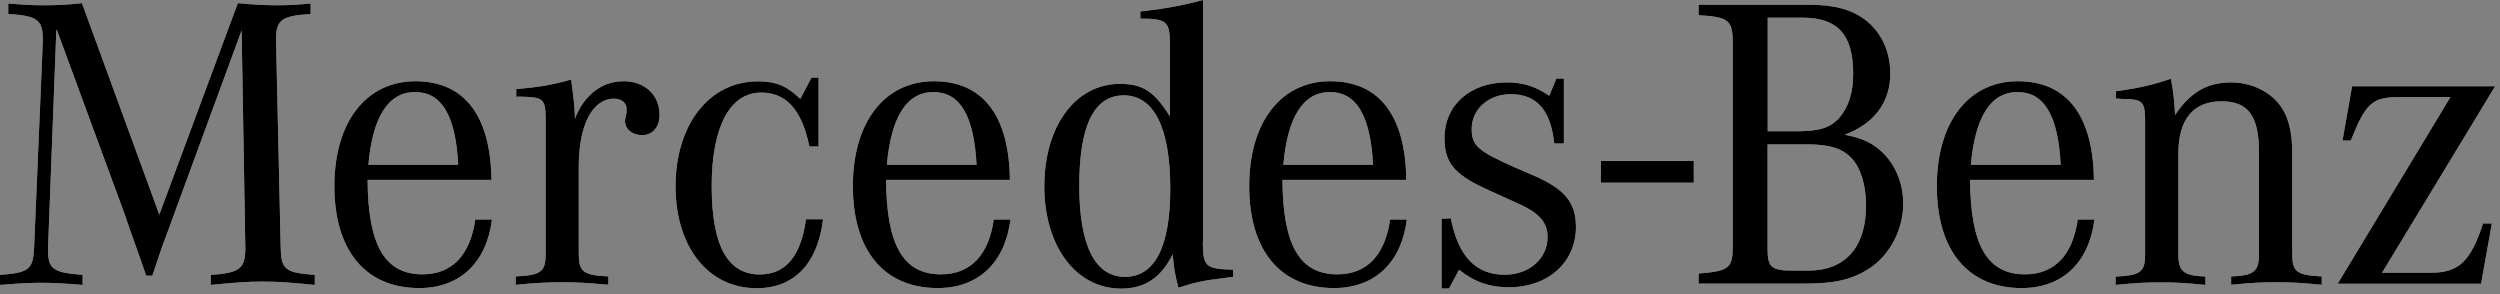
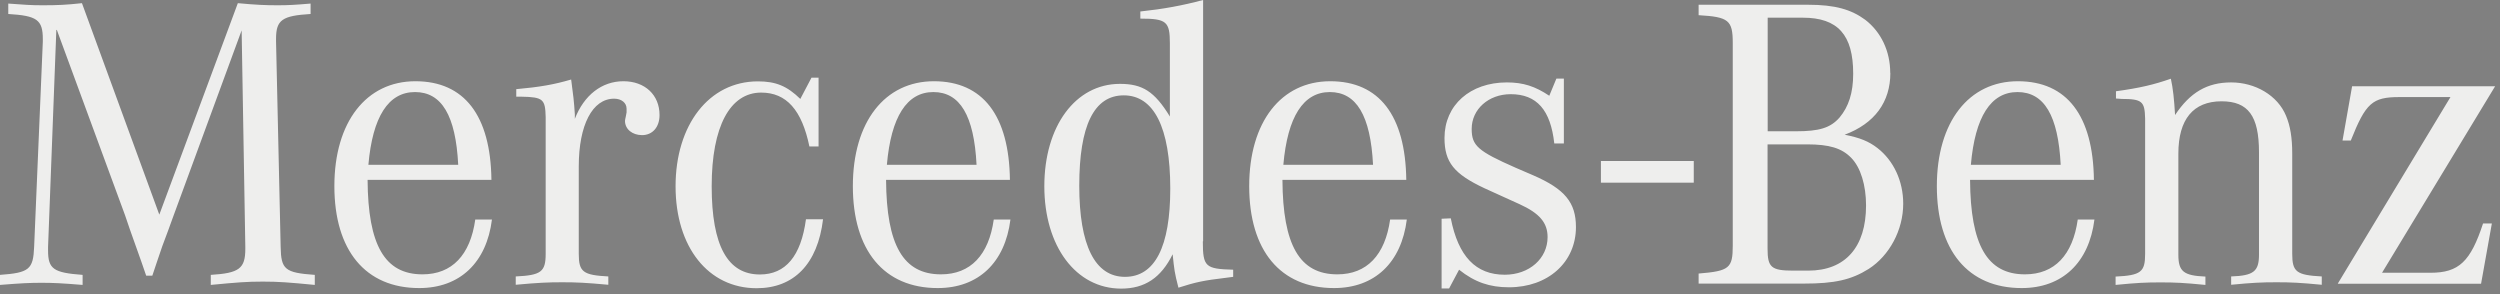
<svg xmlns="http://www.w3.org/2000/svg" width="119" height="14" viewBox="0 0 119 14" fill="none">
  <rect x="0" y="0" width="119" height="14" fill="#808080" stroke="none" />
  <path d="M76.203 7.664H80.623V8.695H76.203V7.664ZM2.682 1.421L2.288 11.751V11.927C2.288 12.801 2.544 12.983 3.932 13.084V13.562C2.926 13.48 2.526 13.461 1.975 13.461C1.425 13.461 1.025 13.48 0 13.562V13.084C1.388 12.983 1.582 12.826 1.625 11.751L2.038 1.98V1.861C2.038 0.943 1.763 0.748 0.394 0.666V0.17C1.163 0.226 1.463 0.251 2.019 0.251C2.751 0.251 3.144 0.233 3.901 0.151L7.583 10.217L11.321 0.151C12.209 0.233 12.628 0.251 13.221 0.251C13.715 0.251 14.034 0.233 14.784 0.17V0.666C13.44 0.748 13.14 0.943 13.14 1.842V1.98L13.359 11.751C13.378 12.826 13.559 12.983 14.984 13.084V13.562C13.74 13.442 13.265 13.404 12.509 13.404C11.752 13.404 11.284 13.442 10.033 13.562V13.084C11.377 13.002 11.677 12.788 11.677 11.851V11.751L11.502 1.446L8.239 10.324L8.002 10.977L7.727 11.713L7.47 12.467L7.251 13.121H6.958L6.739 12.486L6.464 11.713L6.189 10.94L5.951 10.242L2.707 1.427L2.682 1.421ZM17.535 7.846C17.735 5.558 18.485 4.382 19.754 4.382C21.023 4.382 21.692 5.495 21.811 7.846H17.535ZM20.11 13.059C18.31 13.059 17.516 11.663 17.497 8.563H23.392C23.355 5.501 22.105 3.867 19.773 3.867C17.441 3.867 15.916 5.797 15.916 8.859C15.916 11.921 17.397 13.712 19.954 13.712C21.892 13.712 23.161 12.499 23.417 10.449H22.623C22.386 12.14 21.517 13.059 20.11 13.059ZM24.574 4.602V4.244C25.699 4.143 26.374 4.024 27.187 3.785C27.287 4.52 27.324 4.841 27.362 5.438V5.658C27.799 4.527 28.65 3.867 29.675 3.867C30.7 3.867 31.394 4.52 31.394 5.476C31.394 6.055 31.056 6.432 30.562 6.432C30.106 6.432 29.75 6.155 29.75 5.753C29.75 5.715 29.768 5.633 29.787 5.552L29.825 5.35V5.174C29.825 4.898 29.587 4.697 29.231 4.697C28.2 4.697 27.549 5.948 27.549 7.922V12.084C27.549 12.939 27.749 13.096 28.956 13.159V13.555C27.868 13.455 27.449 13.436 26.762 13.436C26.074 13.436 25.636 13.455 24.549 13.555V13.159C25.755 13.102 25.974 12.939 25.974 12.084V5.577C25.955 4.722 25.855 4.621 24.824 4.602H24.567H24.574ZM38.964 3.691V6.972H38.527C38.17 5.244 37.439 4.407 36.232 4.407C34.751 4.407 33.876 6.017 33.876 8.865C33.876 11.713 34.645 13.065 36.17 13.065C37.395 13.065 38.127 12.191 38.364 10.437H39.177C38.92 12.568 37.789 13.719 36.014 13.719C33.719 13.719 32.157 11.77 32.157 8.865C32.157 5.96 33.738 3.873 36.076 3.873C36.926 3.873 37.464 4.093 38.095 4.709L38.627 3.697H38.964V3.691ZM42.215 7.846C42.415 5.558 43.165 4.382 44.428 4.382C45.691 4.382 46.366 5.495 46.484 7.846H42.209H42.215ZM44.79 13.059C42.99 13.059 42.196 11.663 42.177 8.563H48.072C48.035 5.501 46.785 3.867 44.453 3.867C42.121 3.867 40.596 5.797 40.596 8.859C40.596 11.921 42.077 13.712 44.634 13.712C46.572 13.712 47.841 12.499 48.097 10.449H47.303C47.066 12.14 46.197 13.059 44.79 13.059ZM53.548 13.178C52.123 13.178 51.373 11.688 51.373 8.84C51.373 5.992 52.067 4.539 53.492 4.539C54.917 4.539 55.705 6.055 55.705 8.978C55.705 11.745 54.974 13.178 53.548 13.178ZM57.268 11.487V0C56.28 0.264 55.386 0.428 54.28 0.547V0.886C55.524 0.886 55.686 1.025 55.686 2.062V5.545C54.955 4.351 54.38 3.992 53.311 3.992C51.192 3.992 49.71 6.004 49.71 8.865C49.71 11.726 51.217 13.738 53.367 13.738C54.492 13.738 55.267 13.222 55.818 12.103C55.899 12.857 55.899 12.939 56.093 13.694C56.905 13.436 57.243 13.354 58.406 13.216L58.699 13.178V12.838C57.374 12.801 57.255 12.7 57.255 11.487H57.268ZM61.087 7.846C61.287 5.558 62.038 4.382 63.3 4.382C64.563 4.382 65.238 5.495 65.357 7.846H61.081H61.087ZM63.657 13.059C61.856 13.059 61.062 11.663 61.044 8.563H66.939C66.901 5.501 65.651 3.867 63.319 3.867C60.987 3.867 59.462 5.797 59.462 8.859C59.462 11.921 60.944 13.712 63.5 13.712C65.438 13.712 66.707 12.499 66.964 10.449H66.17C65.932 12.14 65.063 13.059 63.657 13.059ZM68.62 13.738V10.412L69.058 10.393C69.414 12.203 70.246 13.077 71.627 13.077C72.796 13.077 73.665 12.304 73.665 11.286C73.665 10.607 73.29 10.154 72.321 9.714L71.571 9.374L70.658 8.959C69.214 8.28 68.758 7.727 68.758 6.57C68.758 4.998 69.983 3.923 71.727 3.923C72.502 3.923 73.071 4.106 73.746 4.558L74.084 3.741H74.44V6.828H73.984C73.809 5.237 73.152 4.483 71.908 4.483C70.858 4.483 70.052 5.199 70.052 6.136C70.052 6.935 70.346 7.193 72.146 7.985L72.977 8.343C74.484 8.997 75.015 9.638 75.015 10.808C75.015 12.48 73.69 13.675 71.827 13.675C70.914 13.675 70.202 13.436 69.452 12.838L68.977 13.731H68.62V13.738ZM86.017 6.872C87.068 6.872 87.662 7.048 88.112 7.507C88.568 7.966 88.824 8.821 88.824 9.777C88.824 11.763 87.837 12.882 86.074 12.882H85.361C84.311 12.882 84.136 12.725 84.136 11.845V6.872H86.017ZM84.136 0.842H85.817C87.48 0.842 88.212 1.66 88.212 3.508C88.212 4.426 87.993 5.08 87.561 5.596C87.124 6.092 86.593 6.249 85.486 6.249H84.142V0.836L84.136 0.842ZM89.975 3.471C89.975 2.433 89.537 1.522 88.787 0.943C88.112 0.446 87.343 0.226 86.055 0.226H80.854V0.723C82.279 0.805 82.479 0.962 82.479 2.037V11.688C82.479 12.763 82.323 12.901 80.854 13.021V13.499H85.861C87.324 13.499 88.118 13.322 88.949 12.801C89.937 12.166 90.593 10.952 90.593 9.695C90.593 8.62 90.137 7.645 89.368 7.048C88.956 6.727 88.518 6.551 87.805 6.413C89.231 5.879 89.981 4.86 89.981 3.471H89.975ZM93.813 7.846C94.013 5.558 94.763 4.382 96.032 4.382C97.301 4.382 97.97 5.495 98.089 7.846H93.813ZM96.388 13.059C94.588 13.059 93.794 11.663 93.775 8.563H99.67C99.633 5.501 98.382 3.867 96.051 3.867C93.719 3.867 92.194 5.797 92.194 8.859C92.194 11.921 93.675 13.712 96.232 13.712C98.17 13.712 99.439 12.499 99.695 10.449H98.901C98.664 12.14 97.795 13.059 96.388 13.059ZM100.72 4.684V4.344C101.871 4.187 102.54 4.024 103.333 3.747C103.434 4.206 103.49 4.722 103.533 5.476C104.246 4.401 105.059 3.923 106.203 3.923C107.347 3.923 108.416 4.539 108.816 5.514C109.016 5.992 109.11 6.551 109.11 7.306V12.084C109.11 12.939 109.31 13.096 110.516 13.159V13.555C109.466 13.455 109.072 13.436 108.359 13.436C107.647 13.436 107.234 13.455 106.203 13.555V13.159C107.272 13.121 107.528 12.92 107.528 12.122V7.249C107.528 5.52 107.015 4.822 105.746 4.822C104.402 4.822 103.69 5.677 103.69 7.312V12.128C103.69 12.926 103.946 13.121 104.978 13.165V13.562C103.946 13.461 103.552 13.442 102.84 13.442C102.127 13.442 101.733 13.461 100.702 13.562V13.165C101.908 13.109 102.108 12.945 102.108 12.09V5.646C102.089 4.829 101.971 4.709 100.983 4.709C100.927 4.709 100.827 4.69 100.727 4.69L100.72 4.684ZM111.279 13.499L116.642 4.621H114.211C112.923 4.621 112.61 4.898 111.898 6.69H111.504L111.96 4.106H118.768L113.385 12.983H115.698C117.043 12.983 117.599 12.449 118.193 10.638H118.612L118.099 13.505H111.291L111.279 13.499Z" fill="#EEEEED" />
-   <path d="M76.203 7.664H80.623V8.695H76.203V7.664ZM2.682 1.421L2.288 11.751V11.927C2.288 12.801 2.544 12.983 3.932 13.084V13.562C2.926 13.48 2.526 13.461 1.975 13.461C1.425 13.461 1.025 13.48 0 13.562V13.084C1.388 12.983 1.582 12.826 1.625 11.751L2.038 1.98V1.861C2.038 0.943 1.763 0.748 0.394 0.666V0.17C1.163 0.226 1.463 0.251 2.019 0.251C2.751 0.251 3.144 0.233 3.901 0.151L7.583 10.217L11.321 0.151C12.209 0.233 12.628 0.251 13.221 0.251C13.715 0.251 14.034 0.233 14.784 0.17V0.666C13.44 0.748 13.14 0.943 13.14 1.842V1.98L13.359 11.751C13.378 12.826 13.559 12.983 14.984 13.084V13.562C13.74 13.442 13.265 13.404 12.509 13.404C11.752 13.404 11.284 13.442 10.033 13.562V13.084C11.377 13.002 11.677 12.788 11.677 11.851V11.751L11.502 1.446L8.239 10.324L8.002 10.977L7.727 11.713L7.47 12.467L7.251 13.121H6.958L6.739 12.486L6.464 11.713L6.189 10.94L5.951 10.242L2.707 1.427L2.682 1.421ZM17.535 7.846C17.735 5.558 18.485 4.382 19.754 4.382C21.023 4.382 21.692 5.495 21.811 7.846H17.535ZM20.11 13.059C18.31 13.059 17.516 11.663 17.497 8.563H23.392C23.355 5.501 22.105 3.867 19.773 3.867C17.441 3.867 15.916 5.797 15.916 8.859C15.916 11.921 17.397 13.712 19.954 13.712C21.892 13.712 23.161 12.499 23.417 10.449H22.623C22.386 12.14 21.517 13.059 20.11 13.059ZM24.574 4.602V4.244C25.699 4.143 26.374 4.024 27.187 3.785C27.287 4.52 27.324 4.841 27.362 5.438V5.658C27.799 4.527 28.65 3.867 29.675 3.867C30.7 3.867 31.394 4.52 31.394 5.476C31.394 6.055 31.056 6.432 30.562 6.432C30.106 6.432 29.75 6.155 29.75 5.753C29.75 5.715 29.768 5.633 29.787 5.552L29.825 5.35V5.174C29.825 4.898 29.587 4.697 29.231 4.697C28.2 4.697 27.549 5.948 27.549 7.922V12.084C27.549 12.939 27.749 13.096 28.956 13.159V13.555C27.868 13.455 27.449 13.436 26.762 13.436C26.074 13.436 25.636 13.455 24.549 13.555V13.159C25.755 13.102 25.974 12.939 25.974 12.084V5.577C25.955 4.722 25.855 4.621 24.824 4.602H24.567H24.574ZM38.964 3.691V6.972H38.527C38.17 5.244 37.439 4.407 36.232 4.407C34.751 4.407 33.876 6.017 33.876 8.865C33.876 11.713 34.645 13.065 36.17 13.065C37.395 13.065 38.127 12.191 38.364 10.437H39.177C38.92 12.568 37.789 13.719 36.014 13.719C33.719 13.719 32.157 11.77 32.157 8.865C32.157 5.96 33.738 3.873 36.076 3.873C36.926 3.873 37.464 4.093 38.095 4.709L38.627 3.697H38.964V3.691ZM42.215 7.846C42.415 5.558 43.165 4.382 44.428 4.382C45.691 4.382 46.366 5.495 46.484 7.846H42.209H42.215ZM44.79 13.059C42.99 13.059 42.196 11.663 42.177 8.563H48.072C48.035 5.501 46.785 3.867 44.453 3.867C42.121 3.867 40.596 5.797 40.596 8.859C40.596 11.921 42.077 13.712 44.634 13.712C46.572 13.712 47.841 12.499 48.097 10.449H47.303C47.066 12.14 46.197 13.059 44.79 13.059ZM53.548 13.178C52.123 13.178 51.373 11.688 51.373 8.84C51.373 5.992 52.067 4.539 53.492 4.539C54.917 4.539 55.705 6.055 55.705 8.978C55.705 11.745 54.974 13.178 53.548 13.178ZM57.268 11.487V0C56.28 0.264 55.386 0.428 54.28 0.547V0.886C55.524 0.886 55.686 1.025 55.686 2.062V5.545C54.955 4.351 54.38 3.992 53.311 3.992C51.192 3.992 49.71 6.004 49.71 8.865C49.71 11.726 51.217 13.738 53.367 13.738C54.492 13.738 55.267 13.222 55.818 12.103C55.899 12.857 55.899 12.939 56.093 13.694C56.905 13.436 57.243 13.354 58.406 13.216L58.699 13.178V12.838C57.374 12.801 57.255 12.7 57.255 11.487H57.268ZM61.087 7.846C61.287 5.558 62.038 4.382 63.3 4.382C64.563 4.382 65.238 5.495 65.357 7.846H61.081H61.087ZM63.657 13.059C61.856 13.059 61.062 11.663 61.044 8.563H66.939C66.901 5.501 65.651 3.867 63.319 3.867C60.987 3.867 59.462 5.797 59.462 8.859C59.462 11.921 60.944 13.712 63.5 13.712C65.438 13.712 66.707 12.499 66.964 10.449H66.17C65.932 12.14 65.063 13.059 63.657 13.059ZM68.62 13.738V10.412L69.058 10.393C69.414 12.203 70.246 13.077 71.627 13.077C72.796 13.077 73.665 12.304 73.665 11.286C73.665 10.607 73.29 10.154 72.321 9.714L71.571 9.374L70.658 8.959C69.214 8.28 68.758 7.727 68.758 6.57C68.758 4.998 69.983 3.923 71.727 3.923C72.502 3.923 73.071 4.106 73.746 4.558L74.084 3.741H74.44V6.828H73.984C73.809 5.237 73.152 4.483 71.908 4.483C70.858 4.483 70.052 5.199 70.052 6.136C70.052 6.935 70.346 7.193 72.146 7.985L72.977 8.343C74.484 8.997 75.015 9.638 75.015 10.808C75.015 12.48 73.69 13.675 71.827 13.675C70.914 13.675 70.202 13.436 69.452 12.838L68.977 13.731H68.62V13.738ZM86.017 6.872C87.068 6.872 87.662 7.048 88.112 7.507C88.568 7.966 88.824 8.821 88.824 9.777C88.824 11.763 87.837 12.882 86.074 12.882H85.361C84.311 12.882 84.136 12.725 84.136 11.845V6.872H86.017ZM84.136 0.842H85.817C87.48 0.842 88.212 1.66 88.212 3.508C88.212 4.426 87.993 5.08 87.561 5.596C87.124 6.092 86.593 6.249 85.486 6.249H84.142V0.836L84.136 0.842ZM89.975 3.471C89.975 2.433 89.537 1.522 88.787 0.943C88.112 0.446 87.343 0.226 86.055 0.226H80.854V0.723C82.279 0.805 82.479 0.962 82.479 2.037V11.688C82.479 12.763 82.323 12.901 80.854 13.021V13.499H85.861C87.324 13.499 88.118 13.322 88.949 12.801C89.937 12.166 90.593 10.952 90.593 9.695C90.593 8.62 90.137 7.645 89.368 7.048C88.956 6.727 88.518 6.551 87.805 6.413C89.231 5.879 89.981 4.86 89.981 3.471H89.975ZM93.813 7.846C94.013 5.558 94.763 4.382 96.032 4.382C97.301 4.382 97.97 5.495 98.089 7.846H93.813ZM96.388 13.059C94.588 13.059 93.794 11.663 93.775 8.563H99.67C99.633 5.501 98.382 3.867 96.051 3.867C93.719 3.867 92.194 5.797 92.194 8.859C92.194 11.921 93.675 13.712 96.232 13.712C98.17 13.712 99.439 12.499 99.695 10.449H98.901C98.664 12.14 97.795 13.059 96.388 13.059ZM100.72 4.684V4.344C101.871 4.187 102.54 4.024 103.333 3.747C103.434 4.206 103.49 4.722 103.533 5.476C104.246 4.401 105.059 3.923 106.203 3.923C107.347 3.923 108.416 4.539 108.816 5.514C109.016 5.992 109.11 6.551 109.11 7.306V12.084C109.11 12.939 109.31 13.096 110.516 13.159V13.555C109.466 13.455 109.072 13.436 108.359 13.436C107.647 13.436 107.234 13.455 106.203 13.555V13.159C107.272 13.121 107.528 12.92 107.528 12.122V7.249C107.528 5.52 107.015 4.822 105.746 4.822C104.402 4.822 103.69 5.677 103.69 7.312V12.128C103.69 12.926 103.946 13.121 104.978 13.165V13.562C103.946 13.461 103.552 13.442 102.84 13.442C102.127 13.442 101.733 13.461 100.702 13.562V13.165C101.908 13.109 102.108 12.945 102.108 12.09V5.646C102.089 4.829 101.971 4.709 100.983 4.709C100.927 4.709 100.827 4.69 100.727 4.69L100.72 4.684ZM111.279 13.499L116.642 4.621H114.211C112.923 4.621 112.61 4.898 111.898 6.69H111.504L111.96 4.106H118.768L113.385 12.983H115.698C117.043 12.983 117.599 12.449 118.193 10.638H118.612L118.099 13.505H111.291L111.279 13.499Z" fill="black" />
</svg>